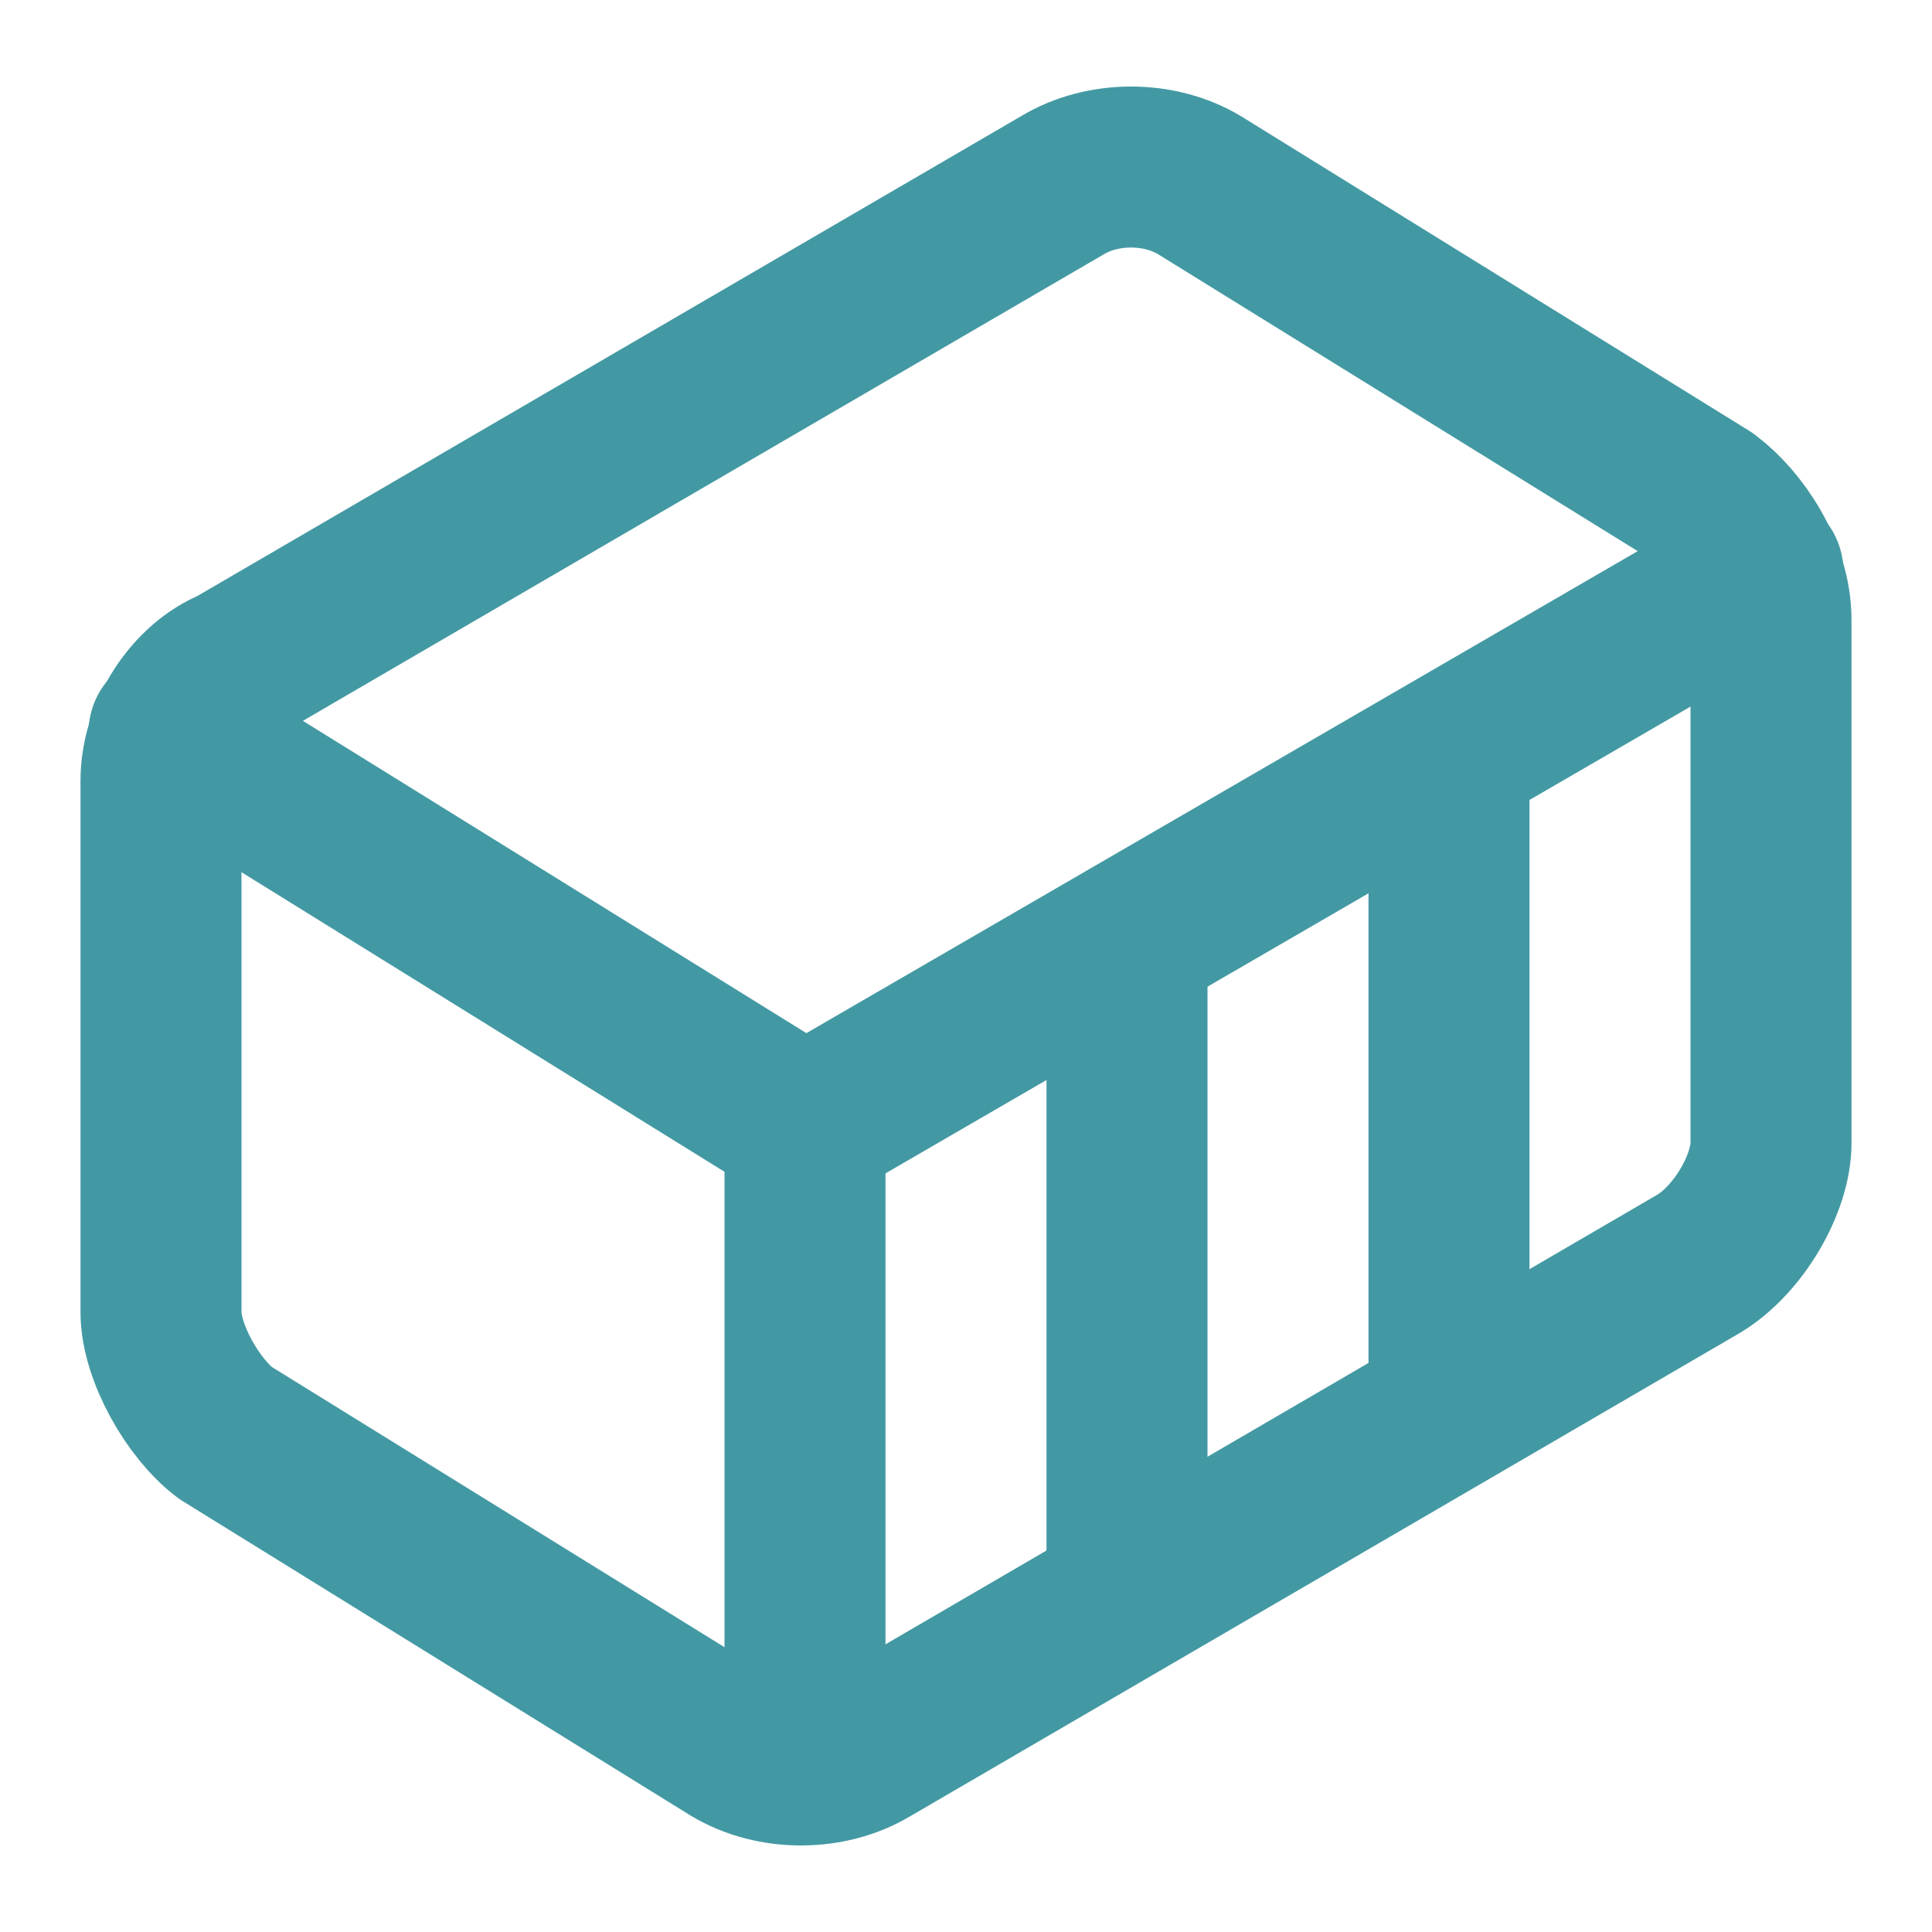
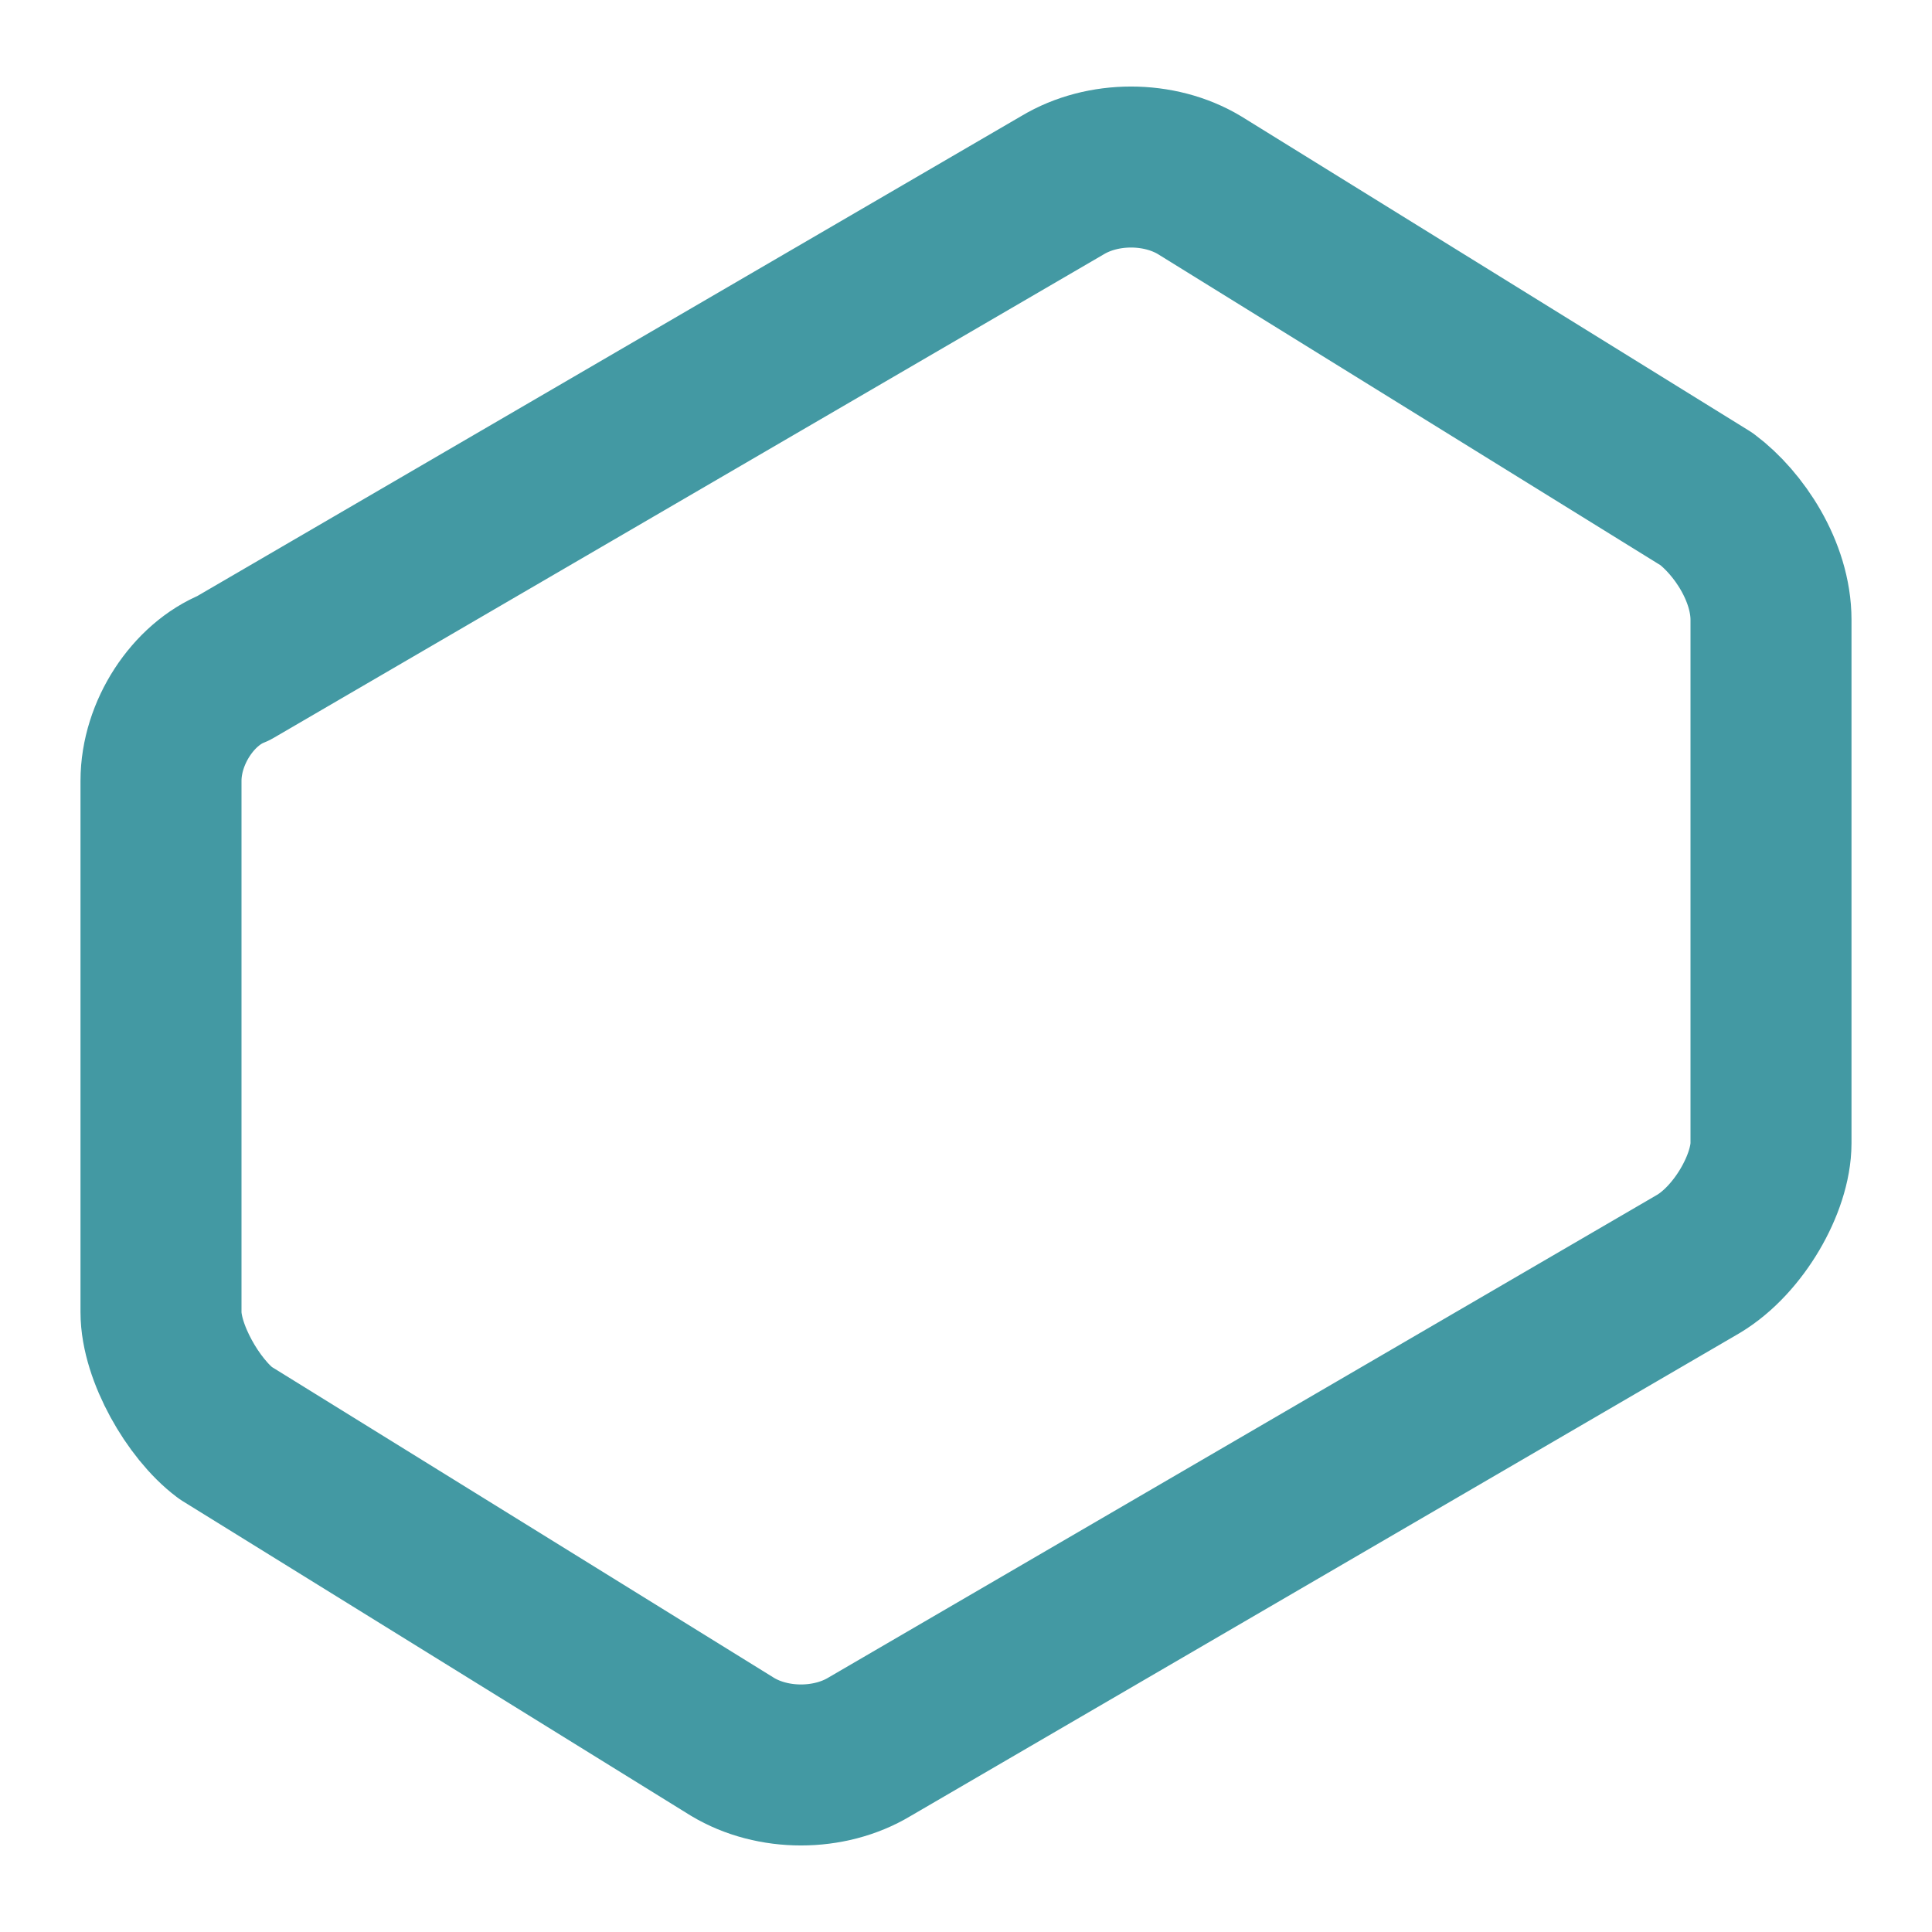
<svg xmlns="http://www.w3.org/2000/svg" id="Layer_1" version="1.1" viewBox="0 0 24 24">
  <defs>
    <style>
      .st0 {
        fill: none;
        stroke: #4399a3;
        stroke-linecap: round;
        stroke-linejoin: round;
        stroke-width: 2px;
      }
    </style>
  </defs>
  <path class="st0" d="M22,7.7c0-.6-.4-1.2-.8-1.5l-6.3-3.9c-.5-.3-1.2-.3-1.7,0L2.9,8.3c-.5.2-.9.8-.9,1.4v6.6c0,.5.4,1.2.8,1.5l6.3,3.9c.5.3,1.2.3,1.7,0l10.3-6c.5-.3.9-1,.9-1.5v-6.5Z" />
-   <path class="st0" d="M10,21.9v-7.9l-7.9-4.9" />
-   <path class="st0" d="M10,14l11.9-6.9" />
-   <path class="st0" d="M14,19.8v-8.1" />
-   <path class="st0" d="M18,17.5v-8.1" />
</svg>